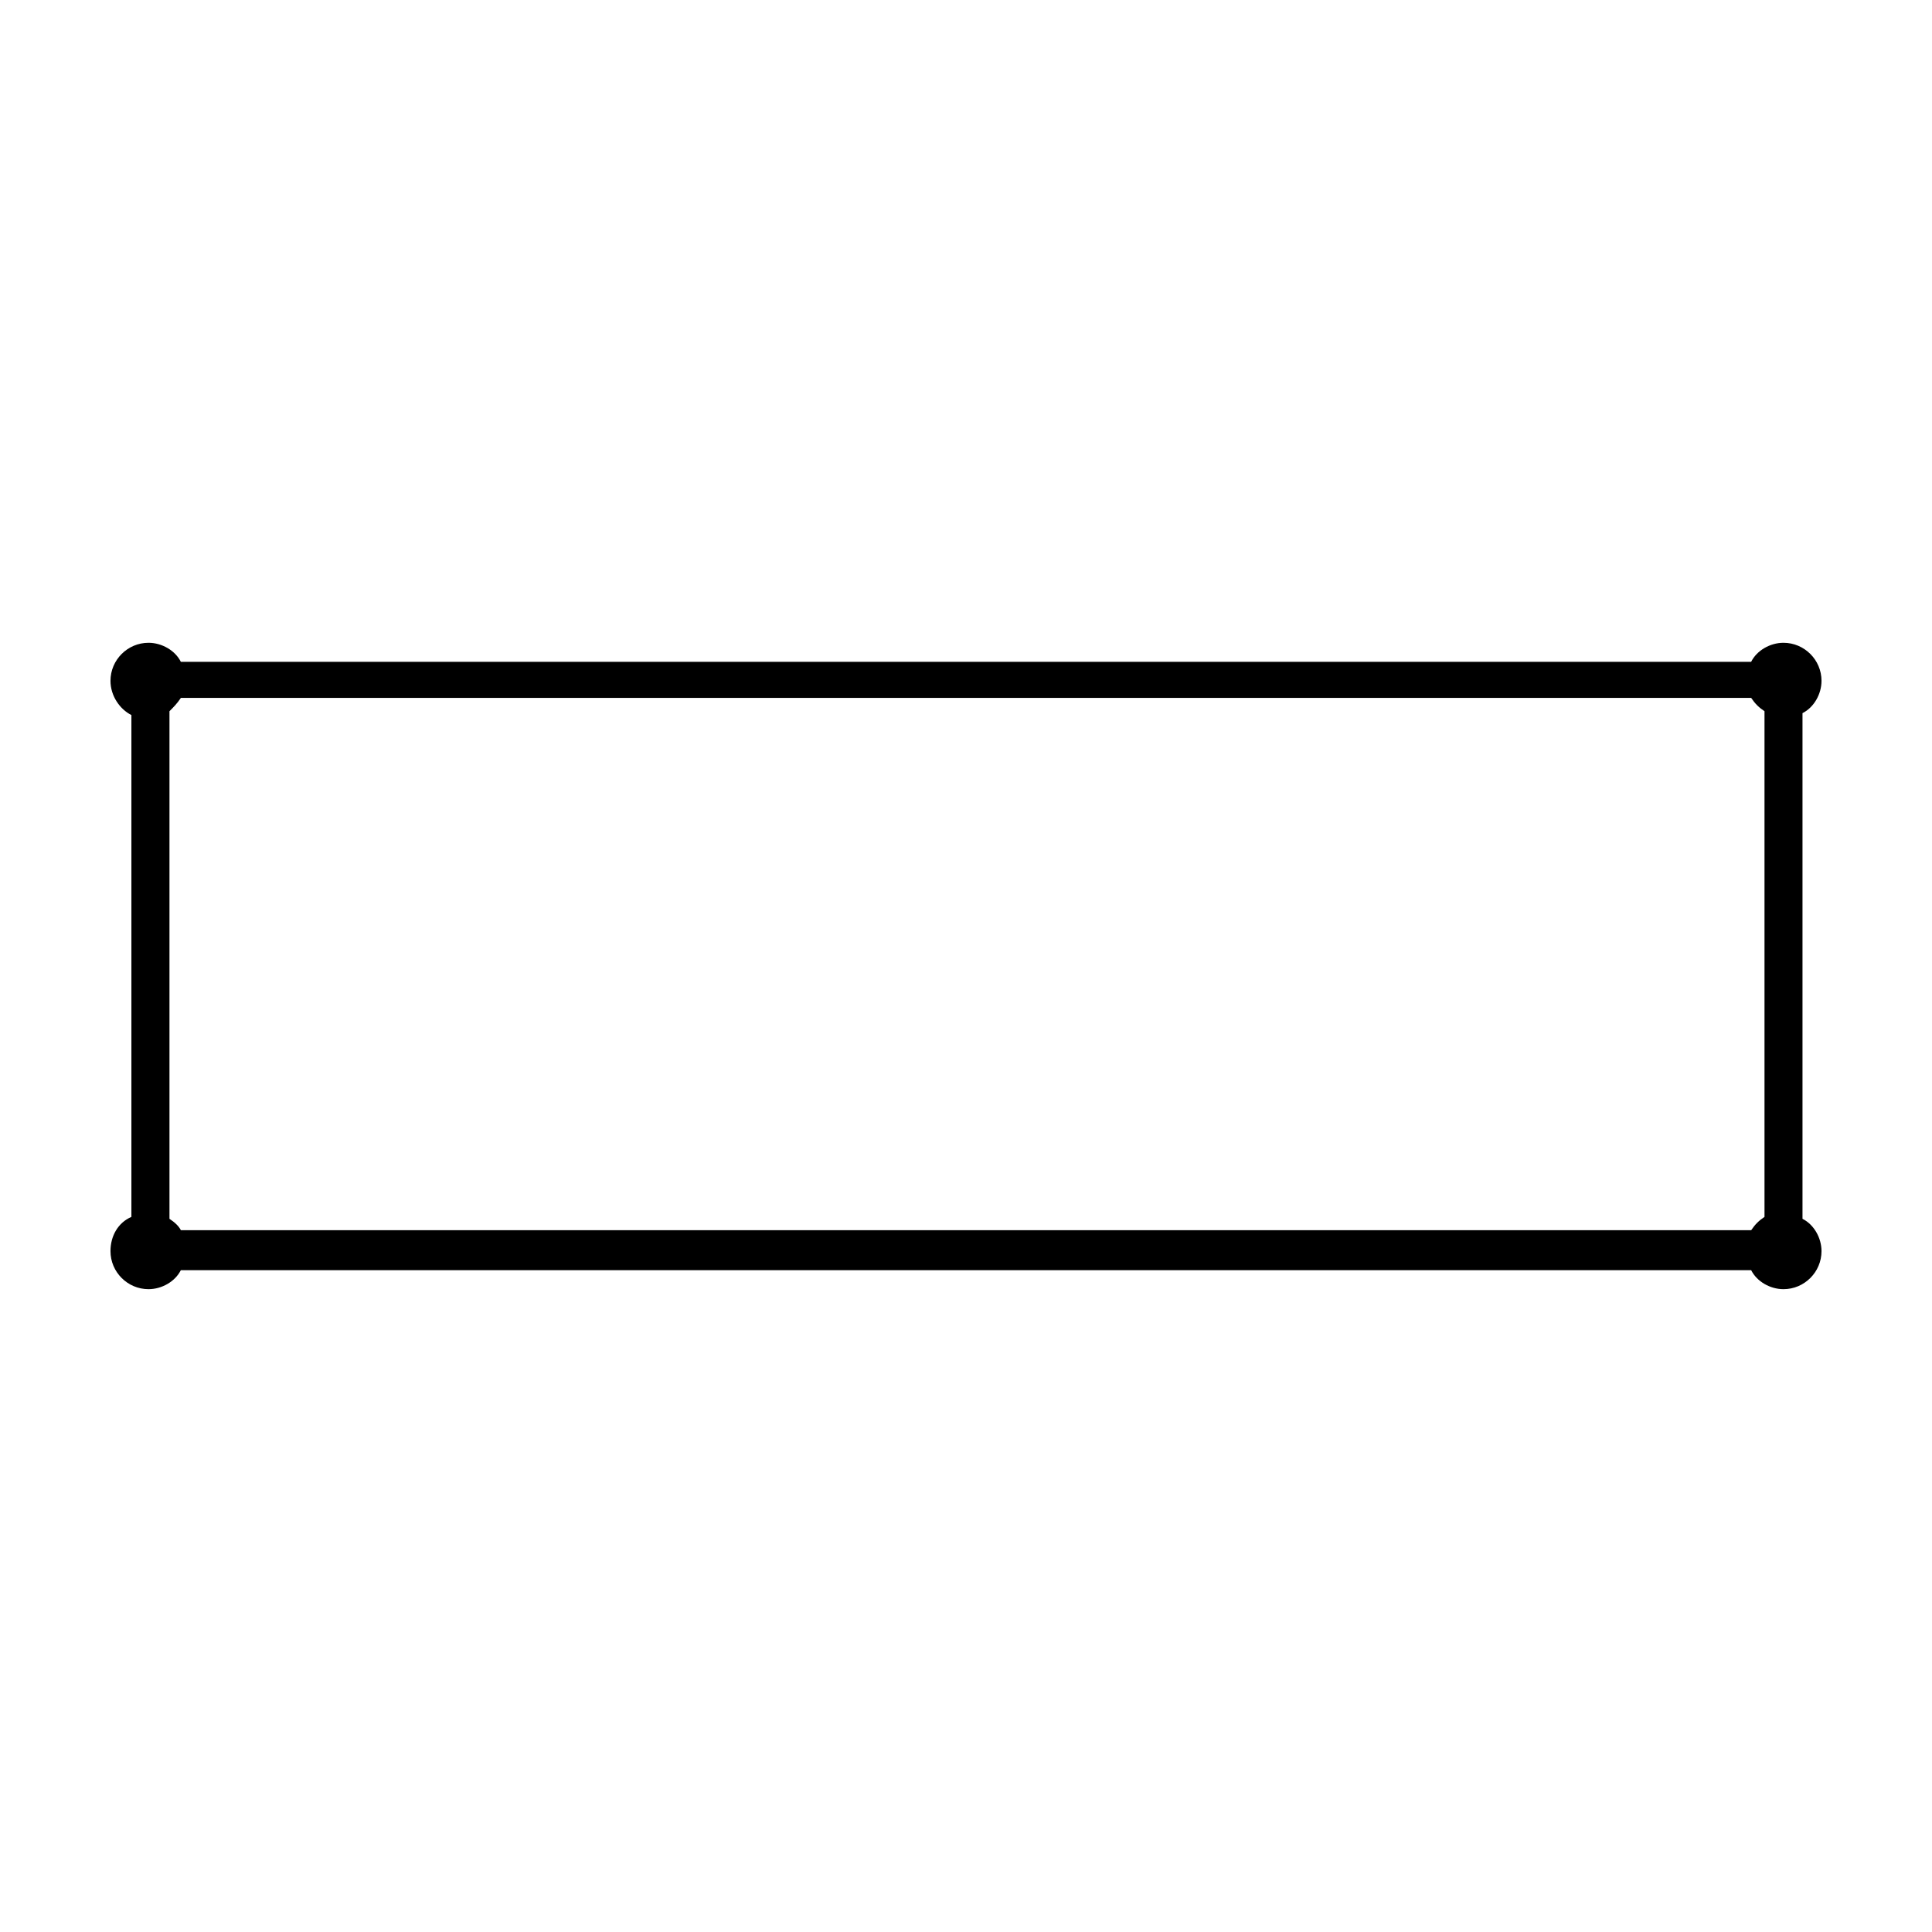
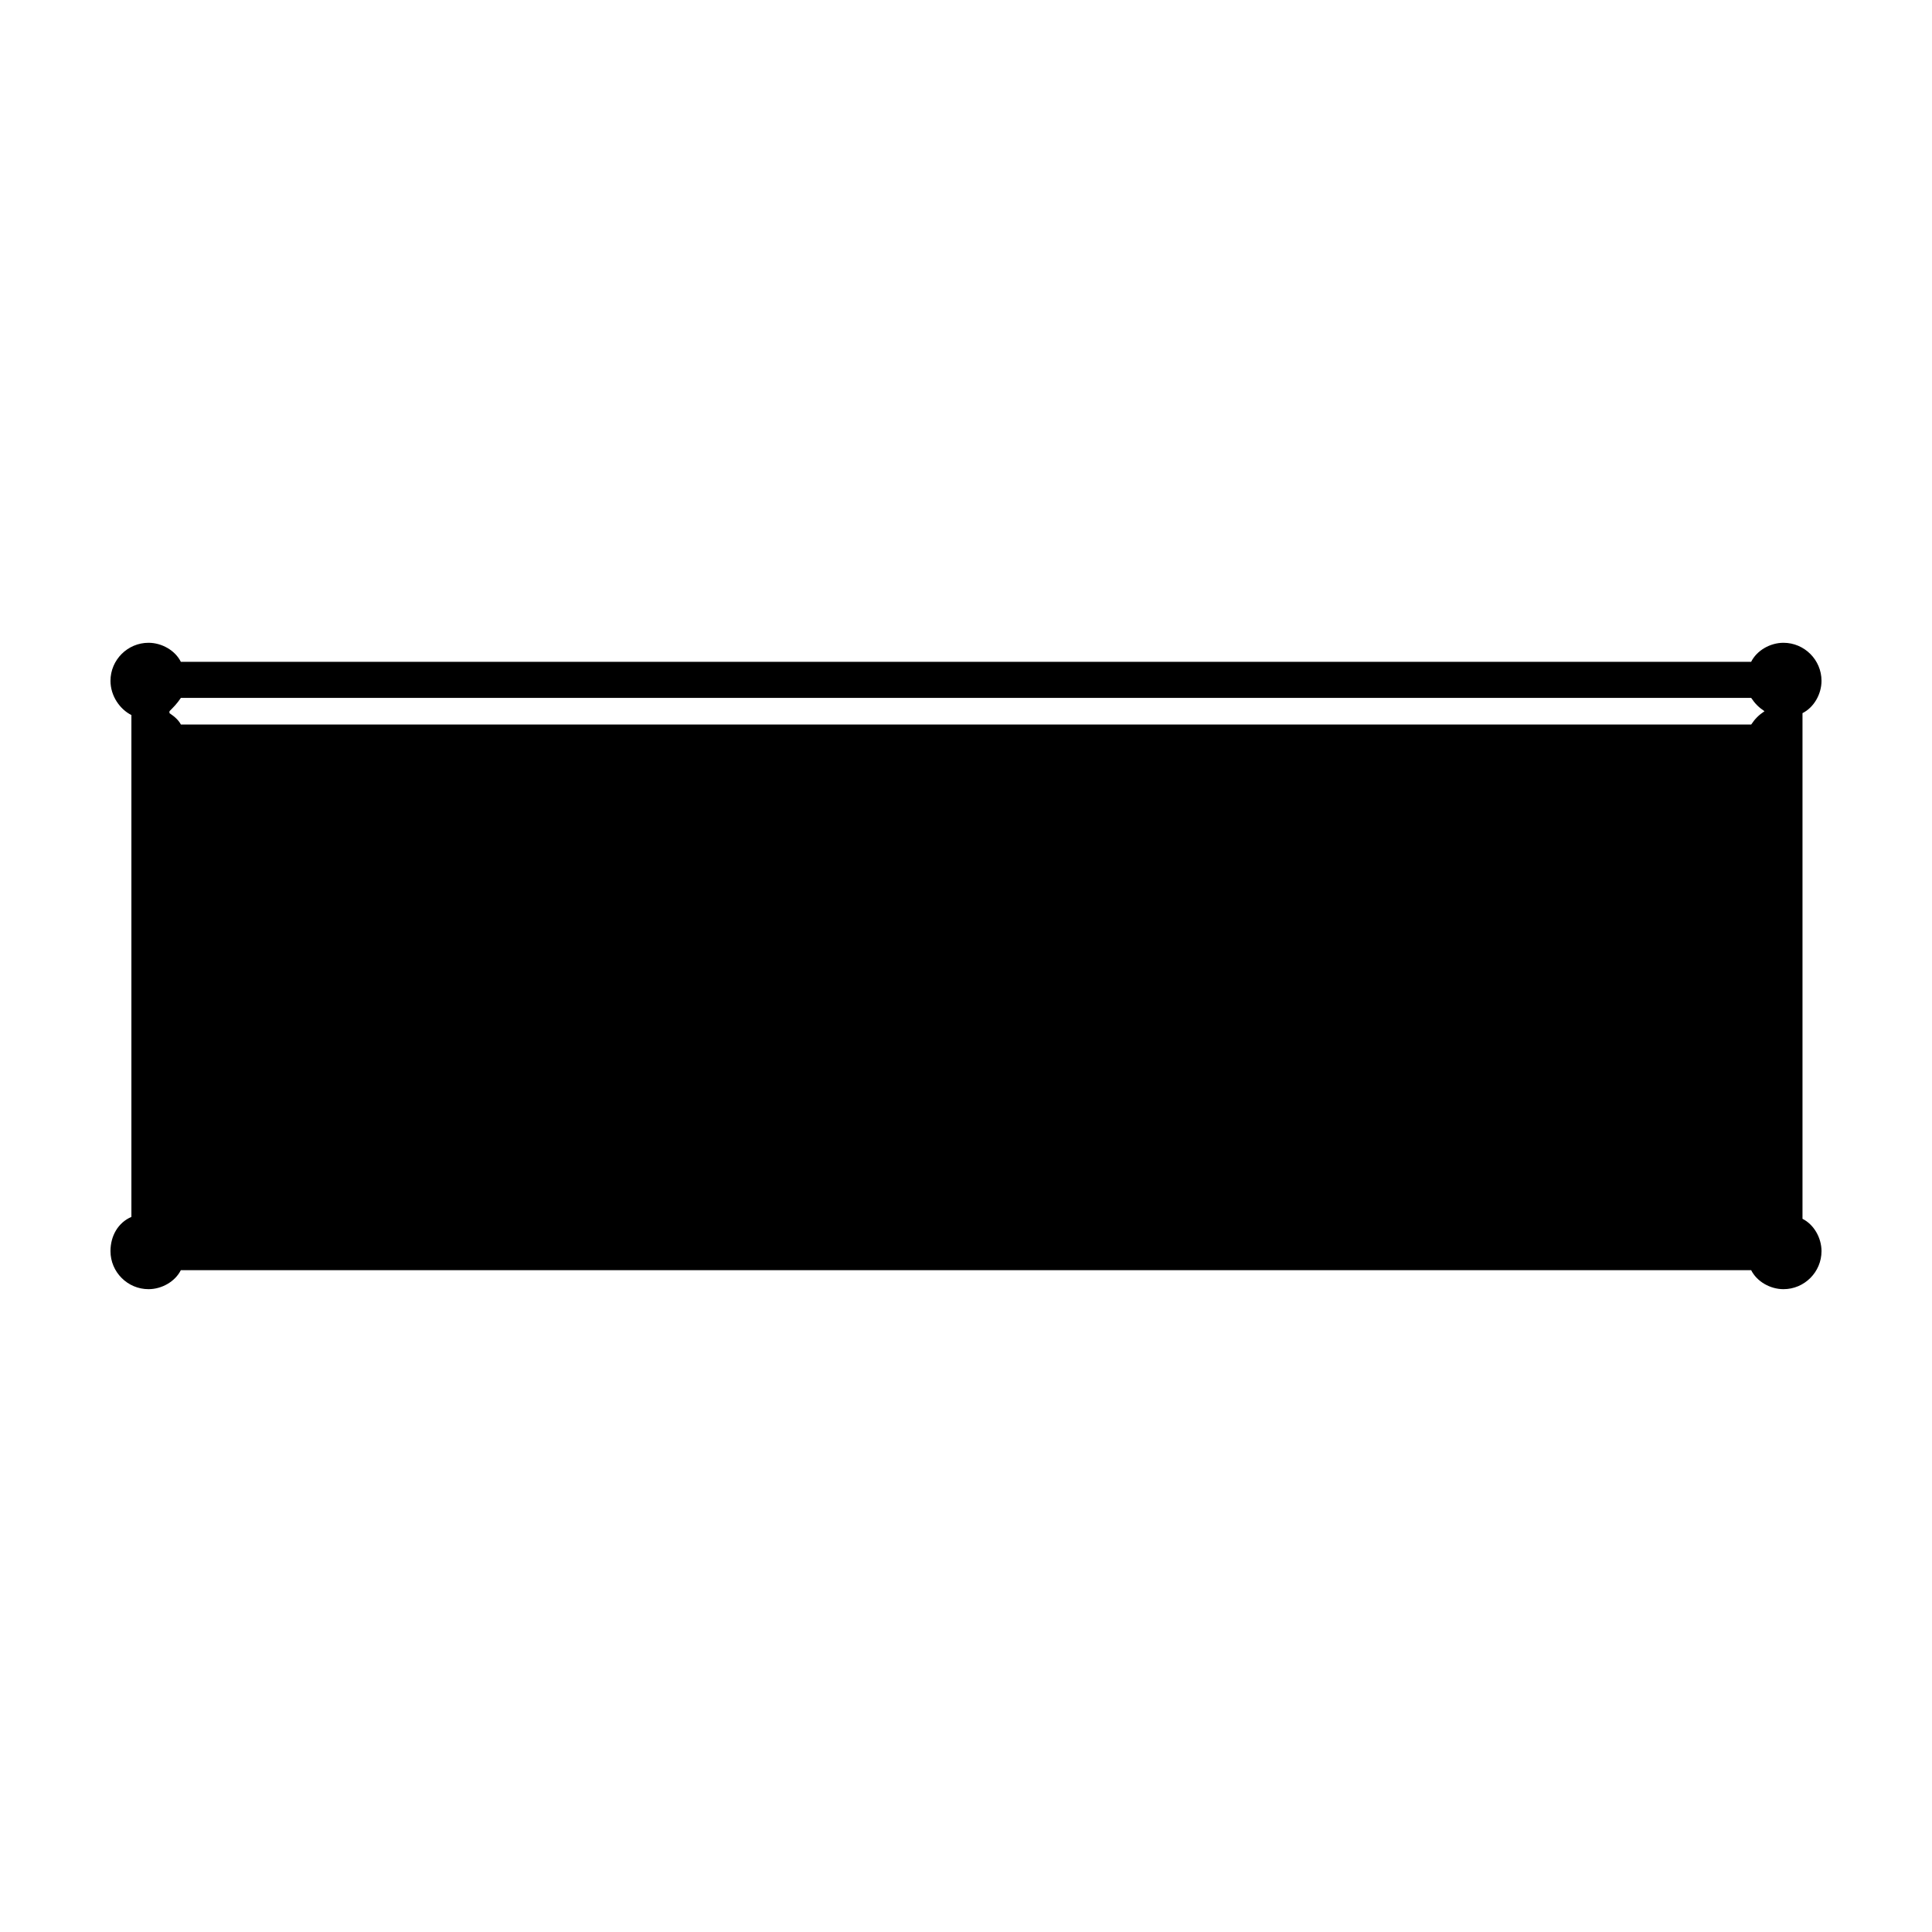
<svg xmlns="http://www.w3.org/2000/svg" fill="#000000" width="800px" height="800px" version="1.1" viewBox="144 144 512 512">
-   <path d="m621.68 467v-134.01c3.023-1.512 5.039-5.039 5.039-8.566 0-5.543-4.535-10.078-10.078-10.078-3.527 0-7.055 2.016-8.566 5.039h-416.15c-1.512-3.023-5.039-5.039-8.566-5.039-5.543 0-10.078 4.535-10.078 10.078 0 4.031 2.519 7.559 5.543 9.07v133c-3.527 1.512-5.543 5.039-5.543 9.07 0 5.543 4.535 10.078 10.078 10.078 3.527 0 7.055-2.016 8.566-5.039h416.15c1.512 3.023 5.039 5.039 8.566 5.039 5.543 0 10.078-4.535 10.078-10.078-0.004-3.527-2.016-7.055-5.039-8.566zm-432.77 0v-134.52c1.008-1.008 2.016-2.016 3.023-3.527h416.15c1.008 1.512 2.016 2.519 3.527 3.527v134.01c-1.512 1.008-2.519 2.016-3.527 3.527h-416.15c-0.504-1.008-1.512-2.016-3.023-3.023z" />
+   <path d="m621.68 467v-134.01c3.023-1.512 5.039-5.039 5.039-8.566 0-5.543-4.535-10.078-10.078-10.078-3.527 0-7.055 2.016-8.566 5.039h-416.15c-1.512-3.023-5.039-5.039-8.566-5.039-5.543 0-10.078 4.535-10.078 10.078 0 4.031 2.519 7.559 5.543 9.07v133c-3.527 1.512-5.543 5.039-5.543 9.07 0 5.543 4.535 10.078 10.078 10.078 3.527 0 7.055-2.016 8.566-5.039h416.15c1.512 3.023 5.039 5.039 8.566 5.039 5.543 0 10.078-4.535 10.078-10.078-0.004-3.527-2.016-7.055-5.039-8.566zm-432.77 0v-134.52c1.008-1.008 2.016-2.016 3.023-3.527h416.15c1.008 1.512 2.016 2.519 3.527 3.527c-1.512 1.008-2.519 2.016-3.527 3.527h-416.15c-0.504-1.008-1.512-2.016-3.023-3.023z" />
</svg>